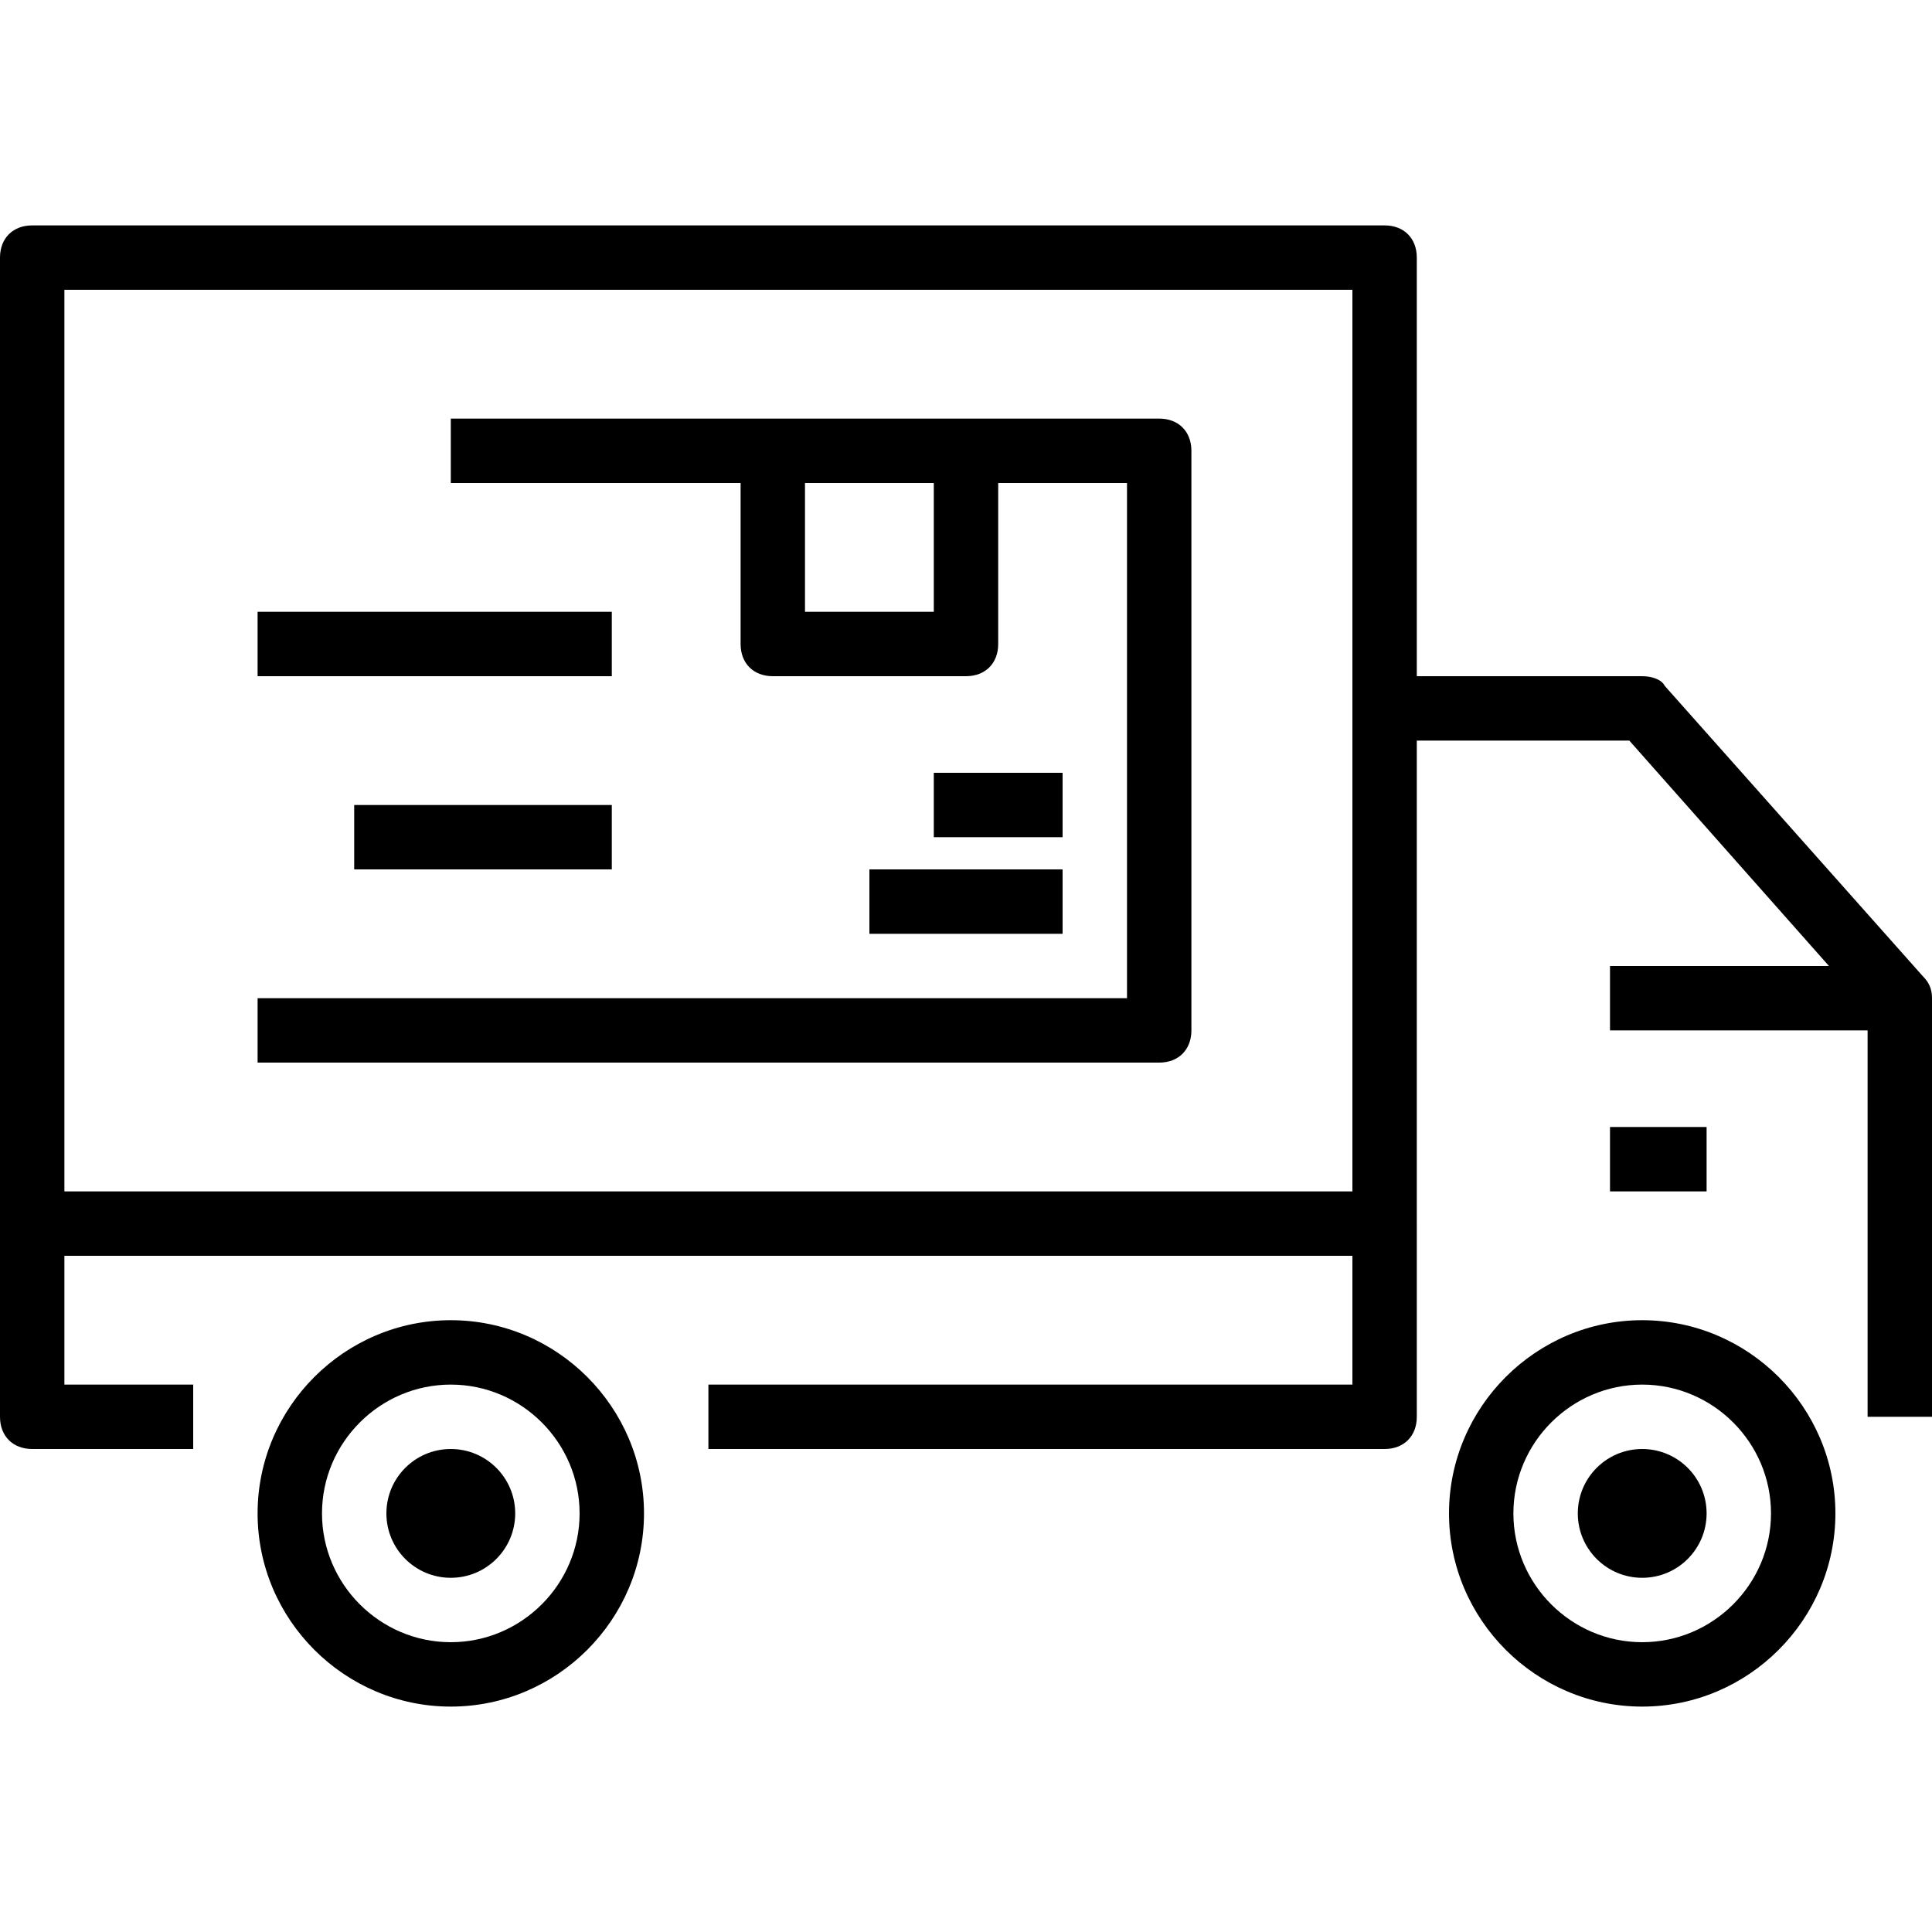
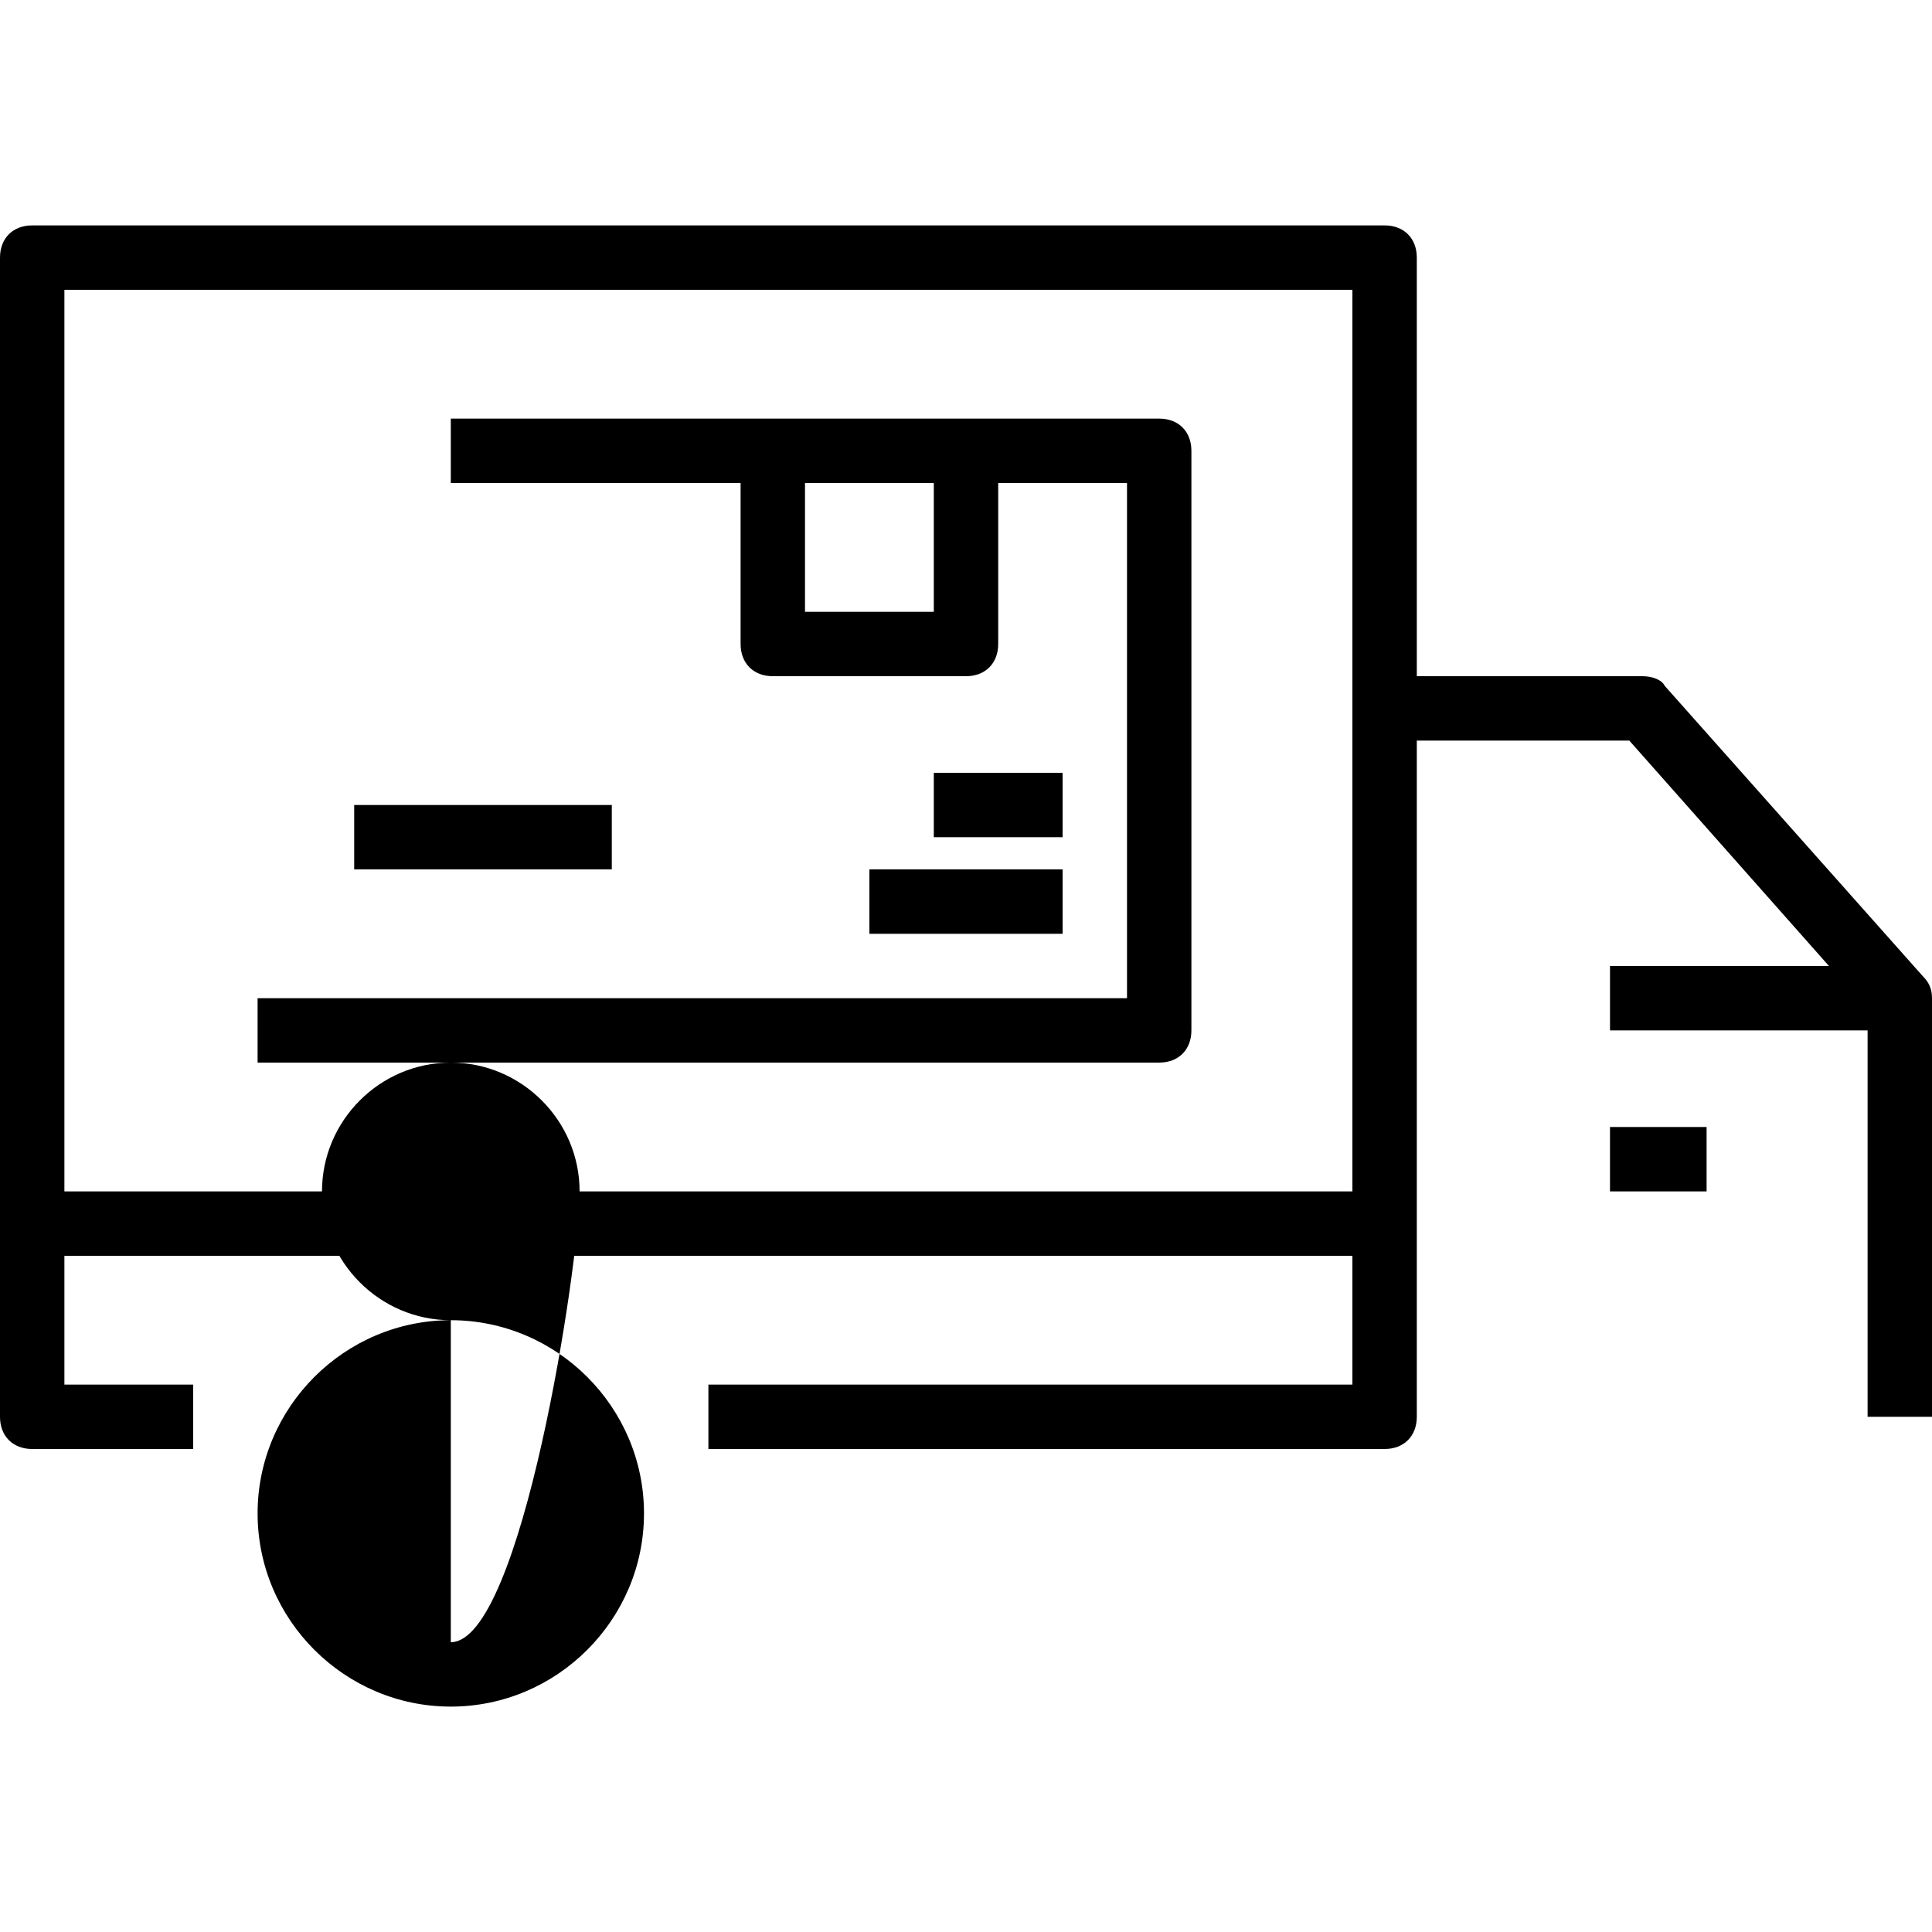
<svg xmlns="http://www.w3.org/2000/svg" fill="#000000" version="1.1" id="Capa_1" viewBox="0 0 60 60" xml:space="preserve">
  <g>
    <g>
      <path d="M59.7,30.3l-8-9C51.6,21.1,51.3,21,51,21h-7V8c0-0.6-0.4-1-1-1H1C0.4,7,0,7.4,0,8v30v6c0,0.6,0.4,1,1,1h5v-2H2v-4h40v4H22    v2h21c0.6,0,1-0.4,1-1v-6V23h6.6l6.2,7H50v2h8v12h2V31C60,30.7,59.9,30.5,59.7,30.3z M2,37V9h40v13v15H2z" />
-       <path d="M14,41c-3.3,0-6,2.7-6,6s2.7,6,6,6s6-2.7,6-6S17.3,41,14,41z M14,51c-2.2,0-4-1.8-4-4s1.8-4,4-4s4,1.8,4,4S16.2,51,14,51z    " />
-       <path d="M51,41c-3.3,0-6,2.7-6,6s2.7,6,6,6s6-2.7,6-6S54.3,41,51,41z M51,51c-2.2,0-4-1.8-4-4s1.8-4,4-4s4,1.8,4,4S53.2,51,51,51z    " />
+       <path d="M14,41c-3.3,0-6,2.7-6,6s2.7,6,6,6s6-2.7,6-6S17.3,41,14,41z c-2.2,0-4-1.8-4-4s1.8-4,4-4s4,1.8,4,4S16.2,51,14,51z    " />
      <rect x="50" y="35" width="3" height="2" />
-       <circle cx="14" cy="47" r="2" />
-       <circle cx="51" cy="47" r="2" />
      <path d="M36,13h-6h-6H14v2h9v5c0,0.6,0.4,1,1,1h6c0.6,0,1-0.4,1-1v-5h4v16H8v2h28c0.6,0,1-0.4,1-1V14C37,13.4,36.6,13,36,13z     M29,19h-4v-4h4V19z" />
      <rect x="29" y="24" width="4" height="2" />
      <rect x="27" y="27" width="6" height="2" />
      <rect x="11" y="25" width="8" height="2" />
-       <rect x="8" y="19" width="11" height="2" />
    </g>
  </g>
</svg>